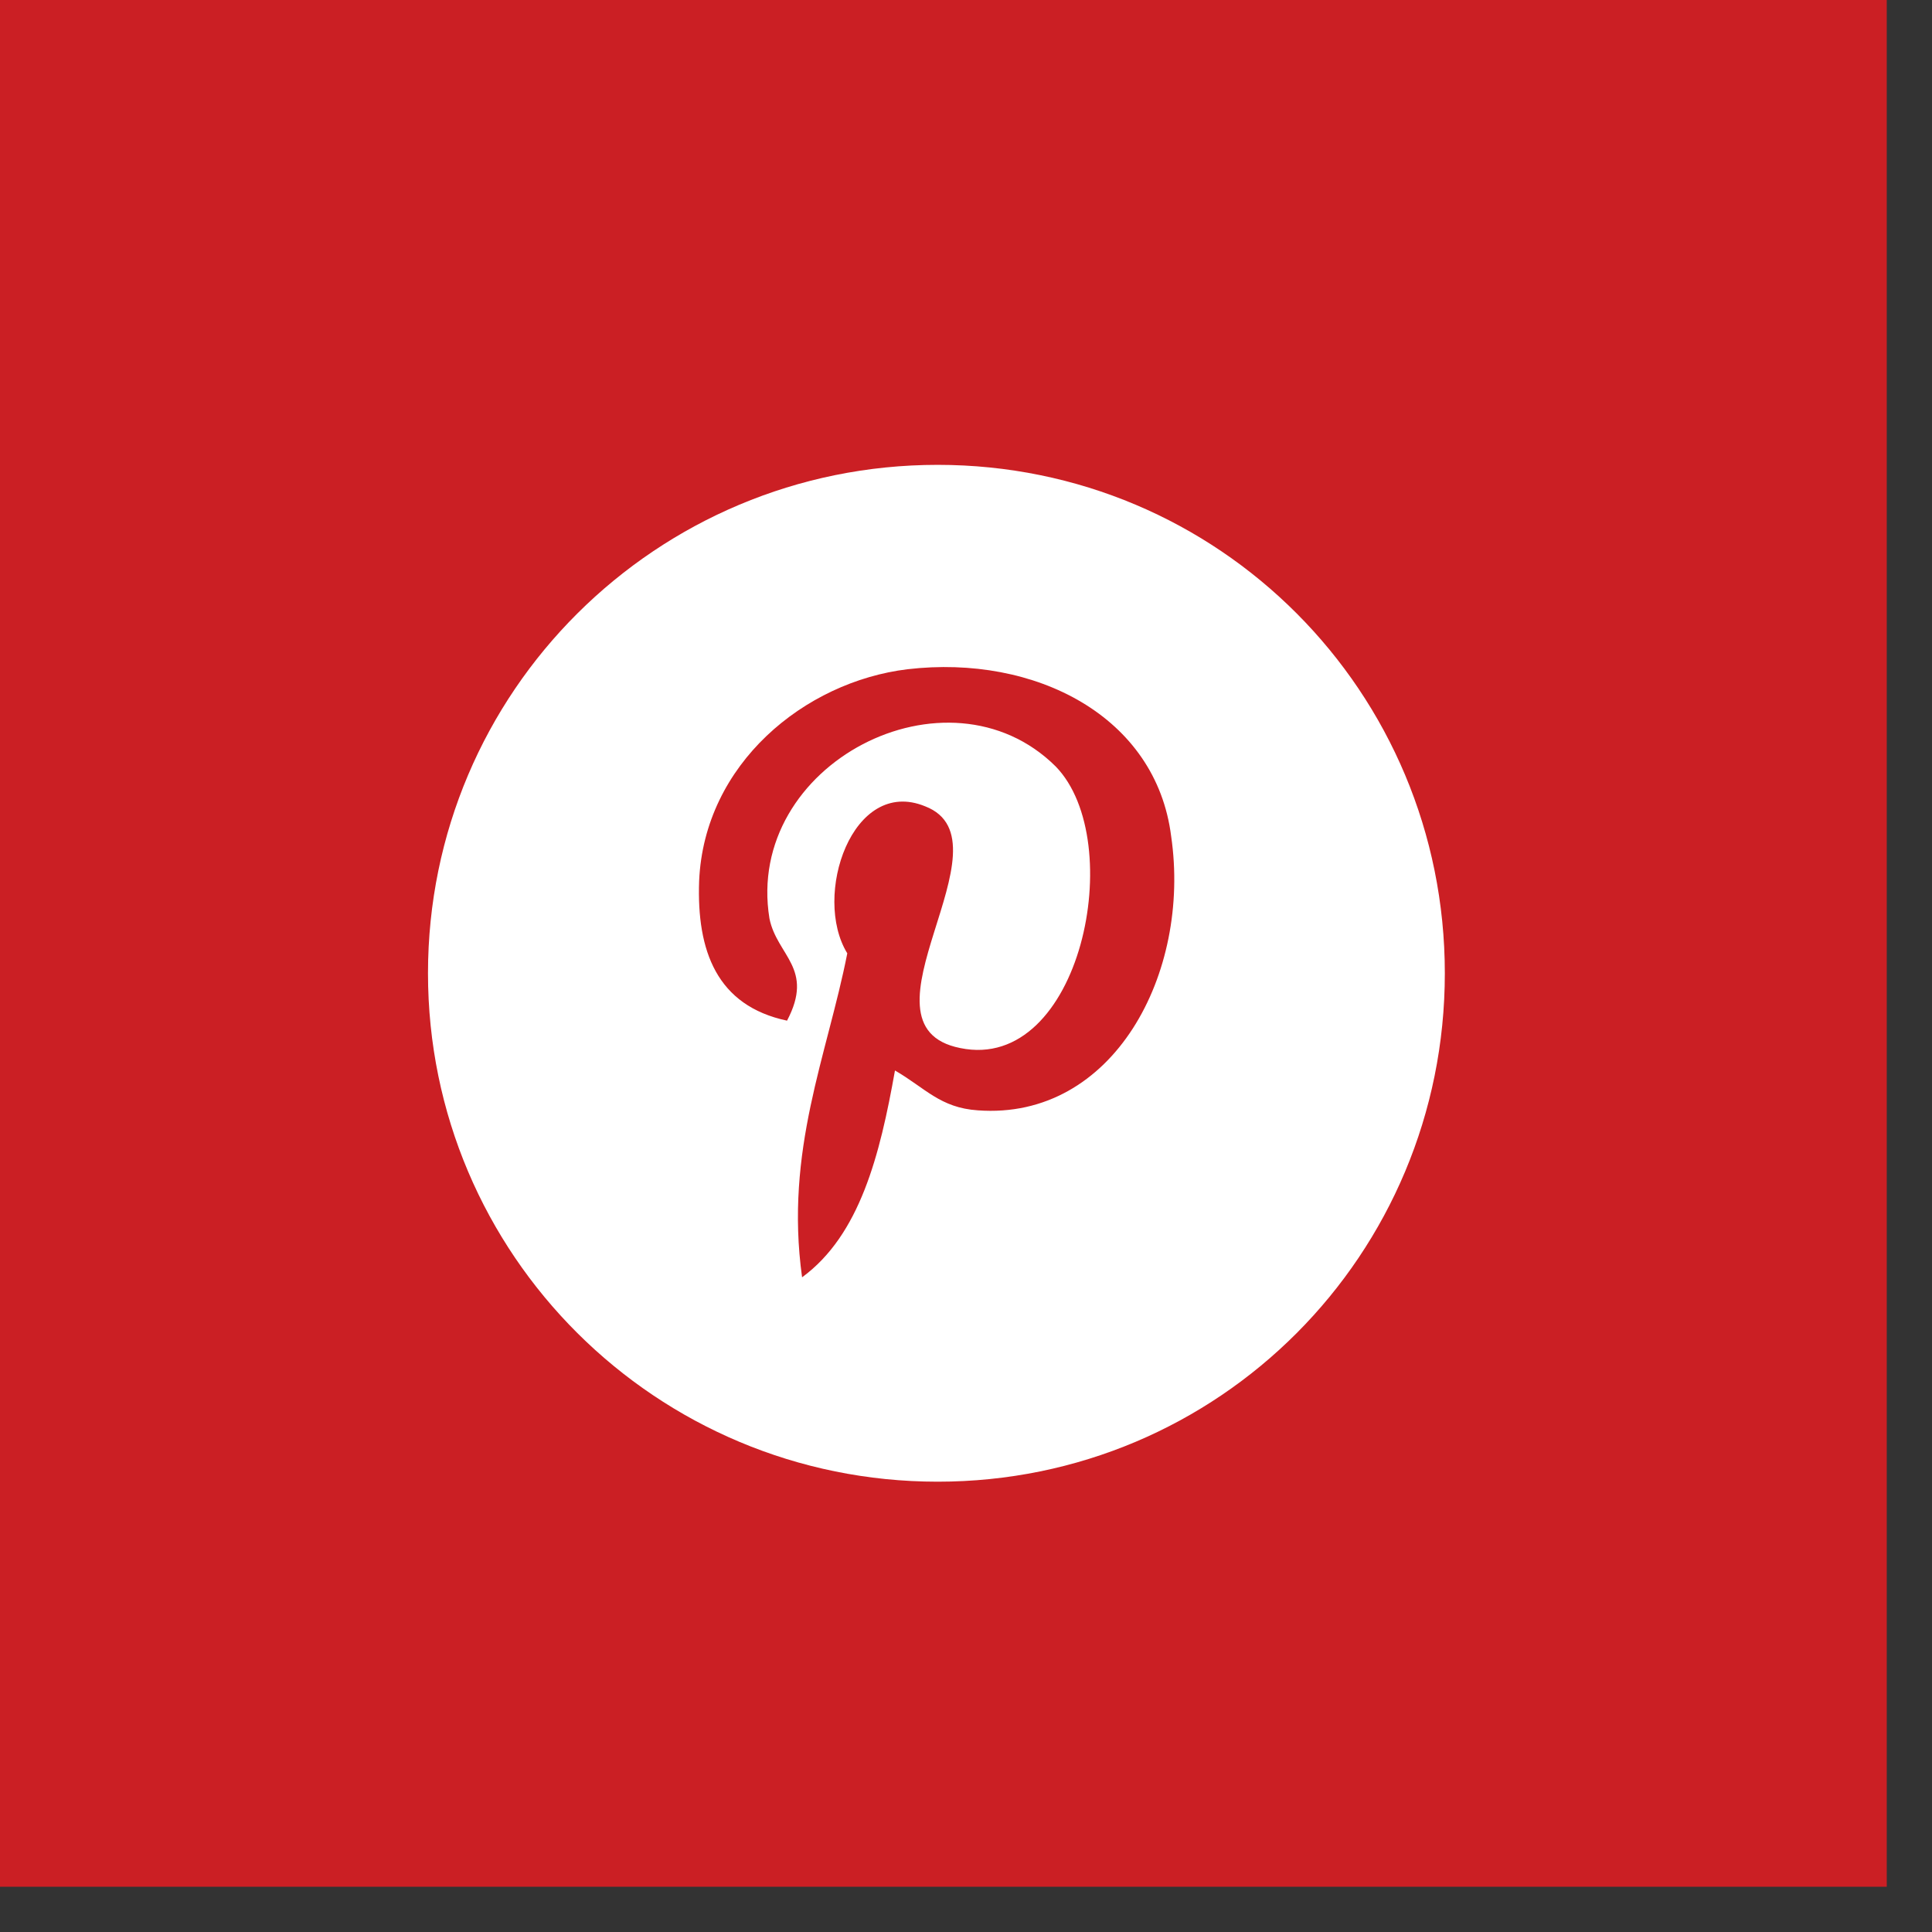
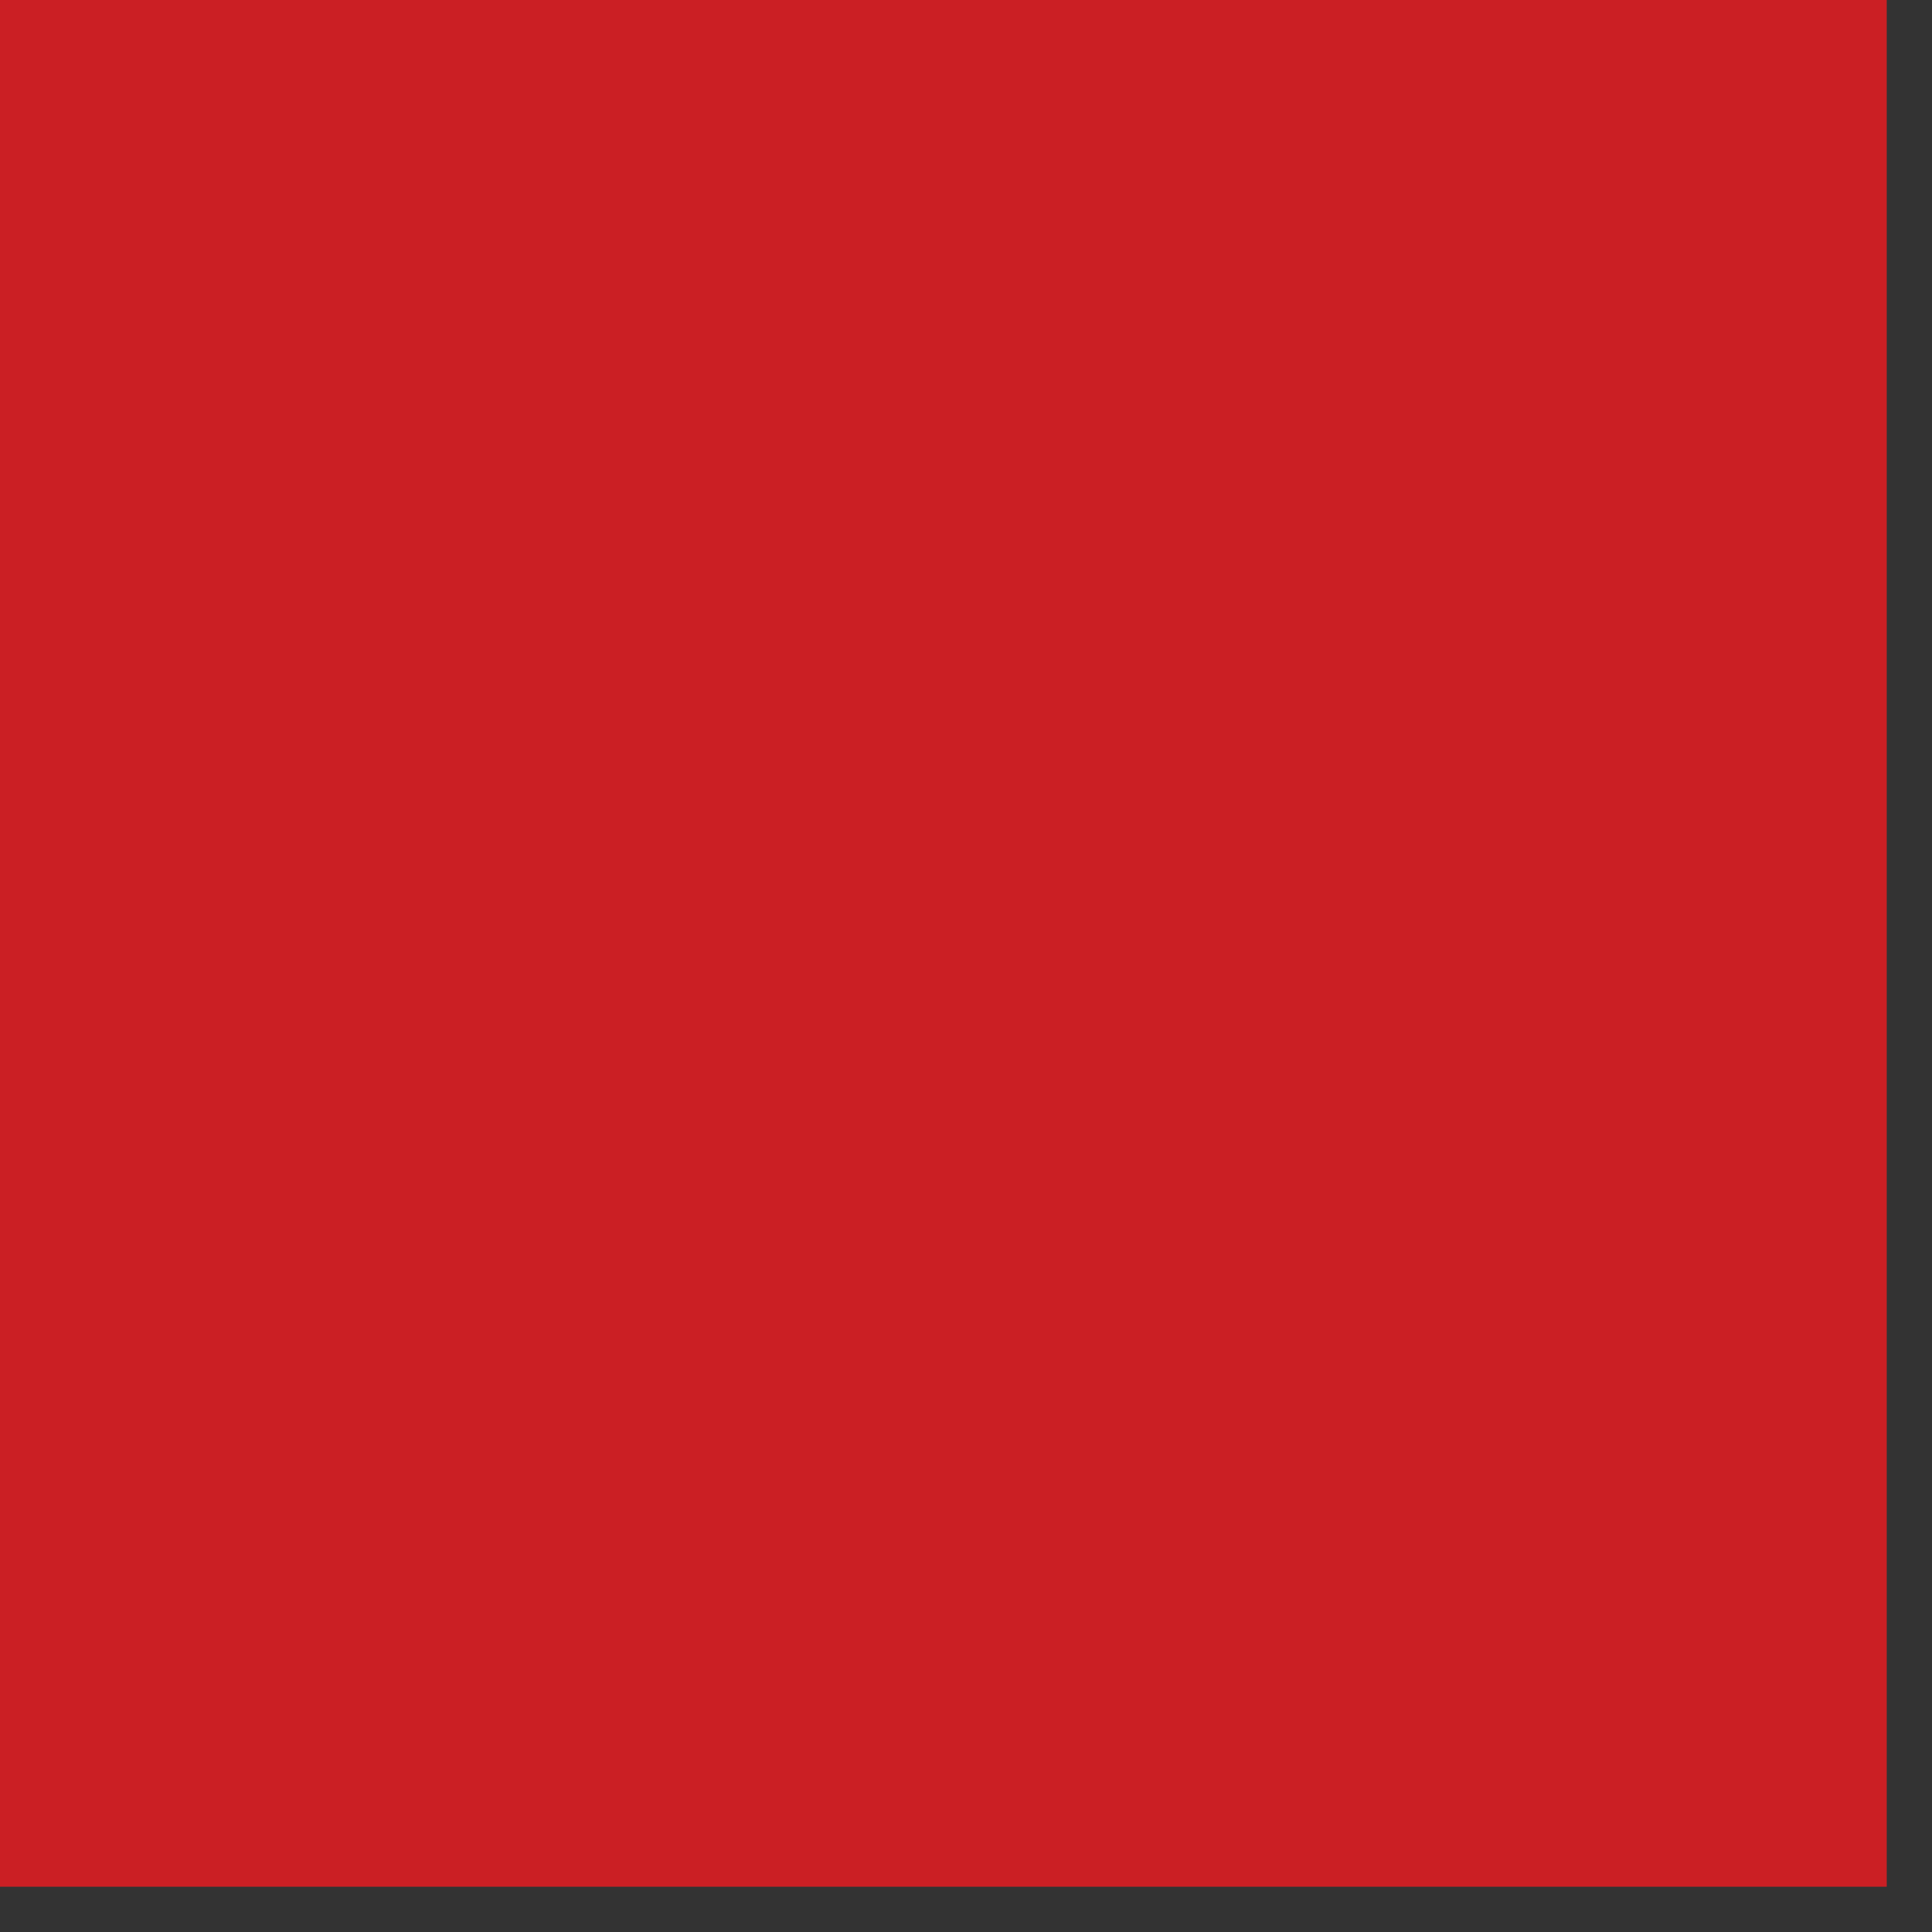
<svg xmlns="http://www.w3.org/2000/svg" width="38" height="38" viewBox="0 0 38 38" fill="none">
  <rect x="0" y="0" width="38" height="38" fill="#333333" stroke="none" />
  <rect width="37.11" height="37.11" fill="#CB1F24" />
-   <path fill-rule="evenodd" clip-rule="evenodd" d="M18.443 9.143C12.912 9.143 8.418 13.604 8.418 19.143C8.418 24.682 12.912 29.143 18.443 29.143C23.974 29.143 28.418 24.682 28.418 19.143C28.418 13.604 23.974 9.143 18.443 9.143ZM19.233 21.839C18.492 21.79 18.196 21.398 17.603 21.055C17.307 22.722 16.912 24.29 15.776 25.123C15.43 22.624 16.27 20.761 16.665 18.751C15.973 17.624 16.764 15.271 18.196 15.859C19.974 16.545 16.665 20.173 18.887 20.614C21.258 21.104 22.196 16.545 20.764 15.075C18.64 12.967 14.64 15.025 15.134 18.065C15.282 18.8 16.023 19.045 15.48 20.075C14.097 19.781 13.702 18.702 13.751 17.329C13.85 15.025 15.825 13.408 17.85 13.163C20.369 12.869 22.739 14.094 23.035 16.447C23.43 19.143 21.899 22.035 19.233 21.839Z" fill="white" />
</svg>